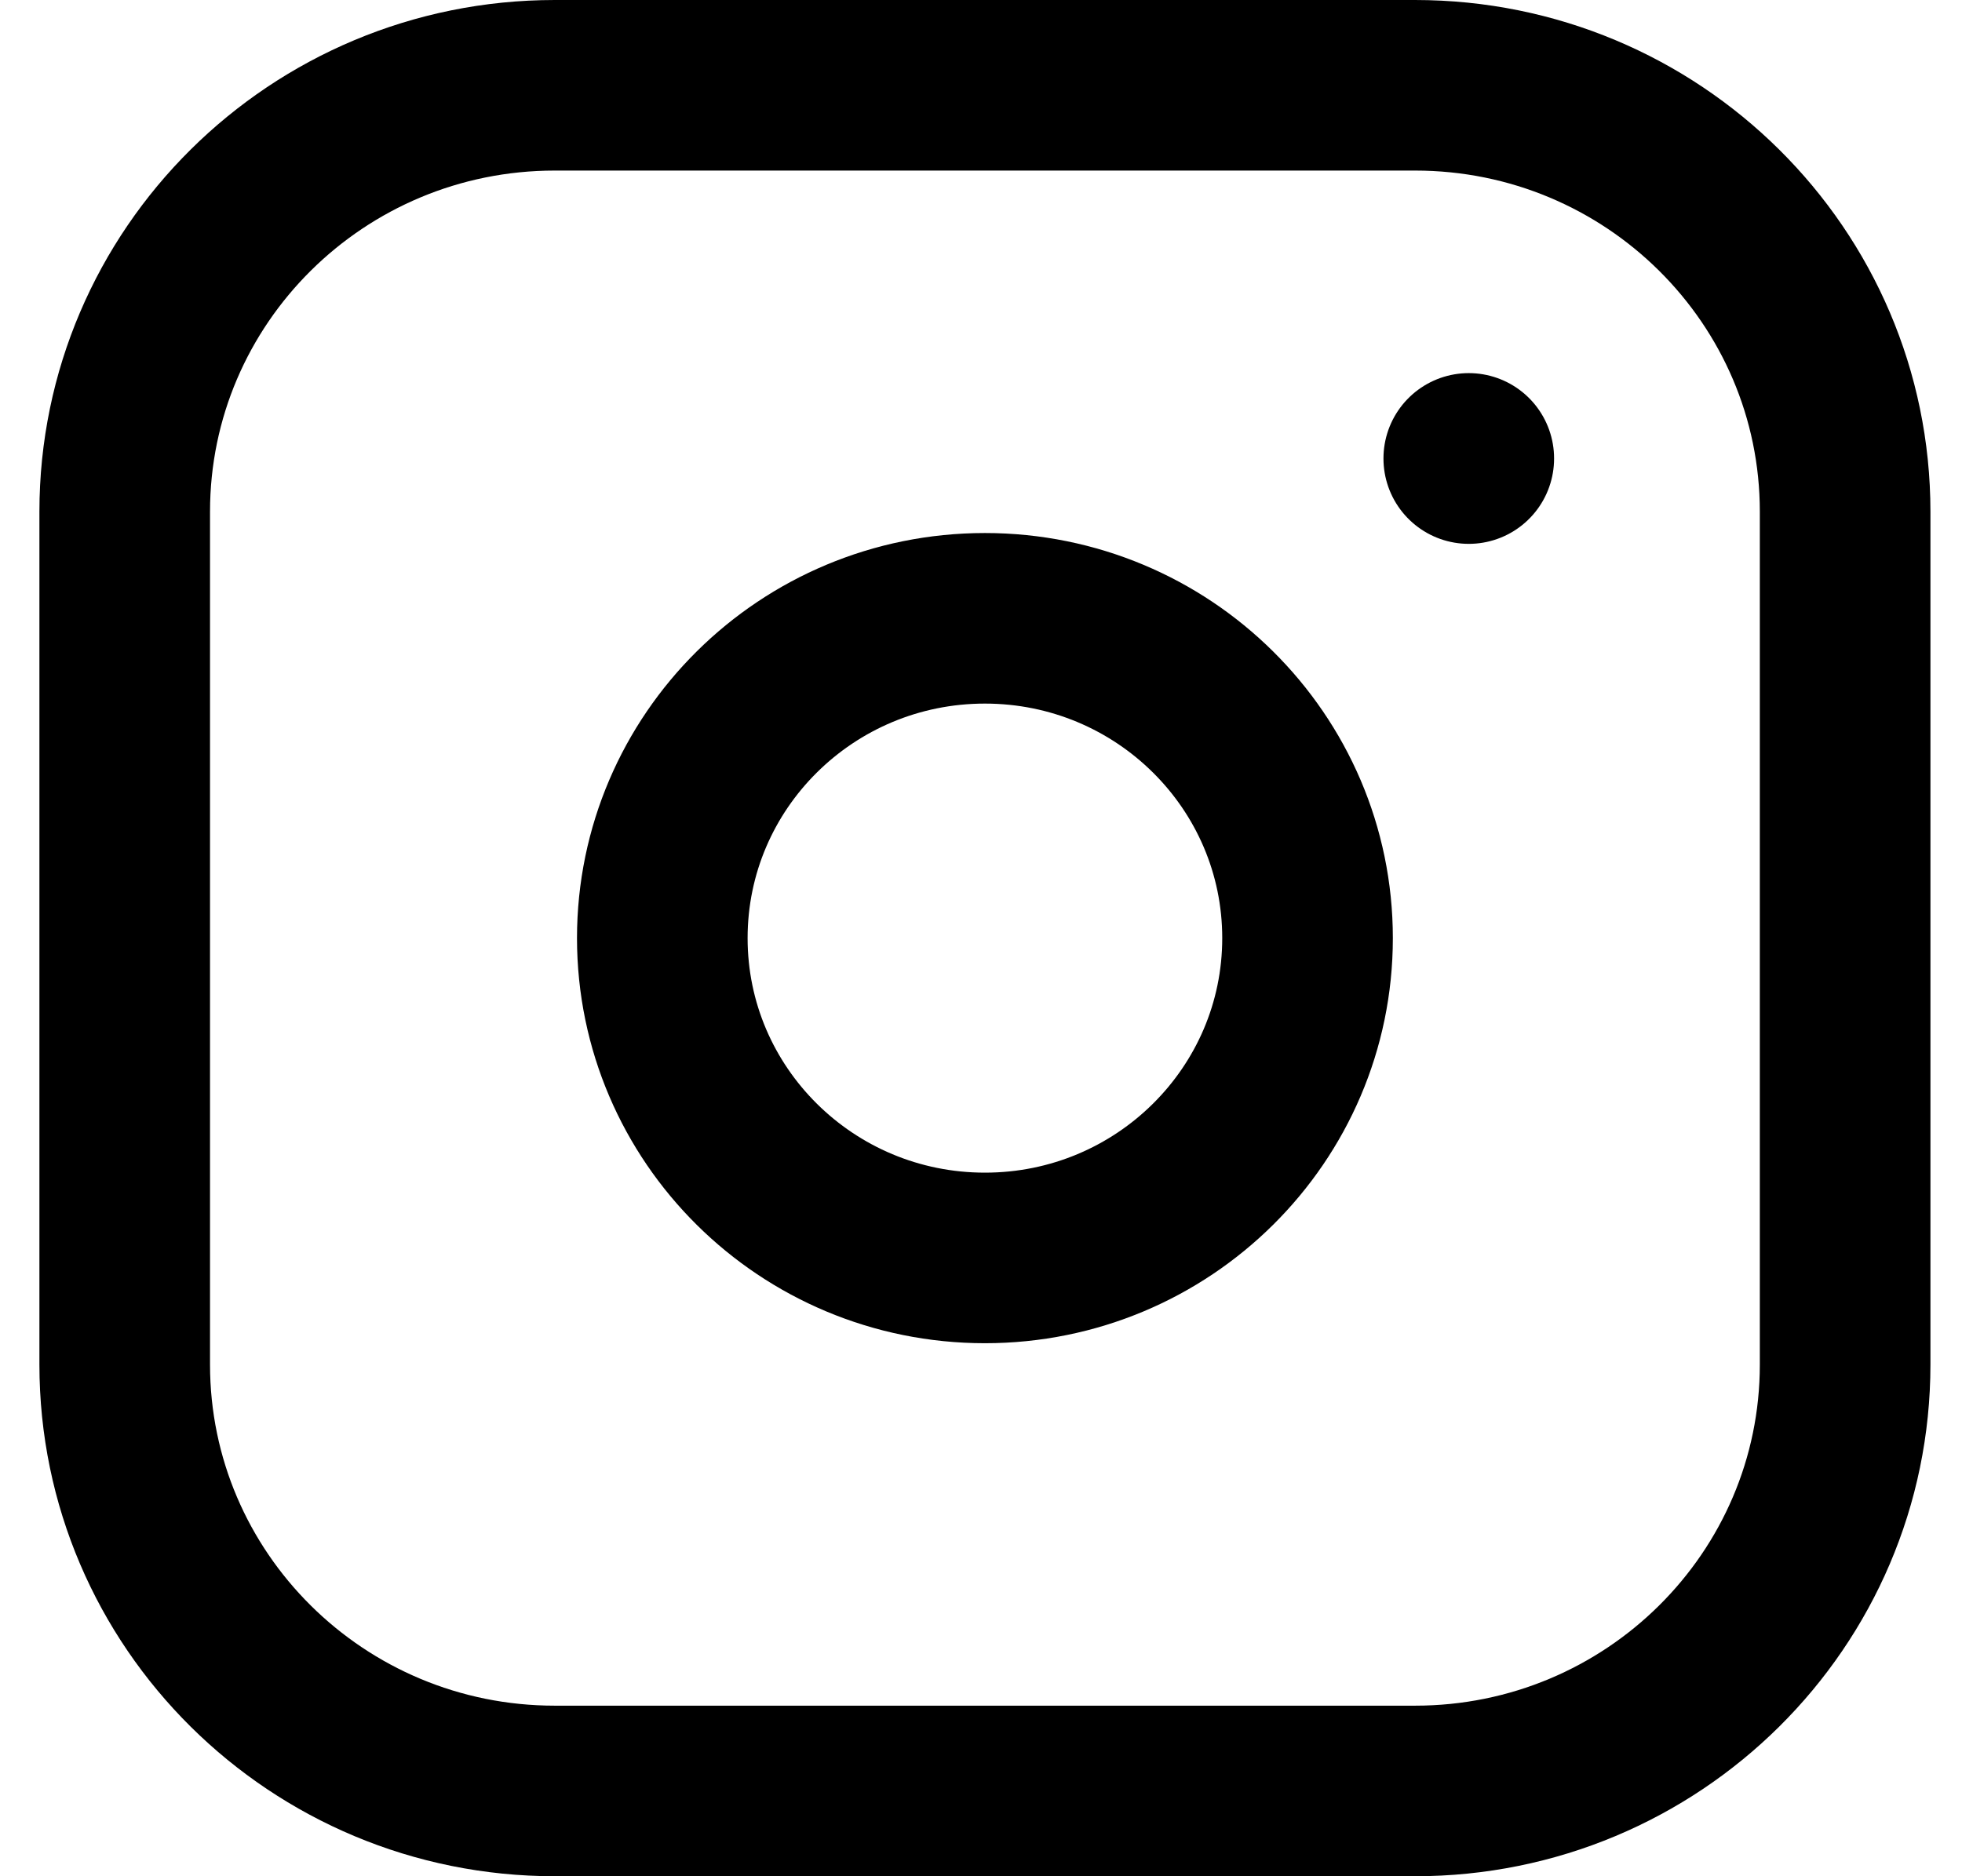
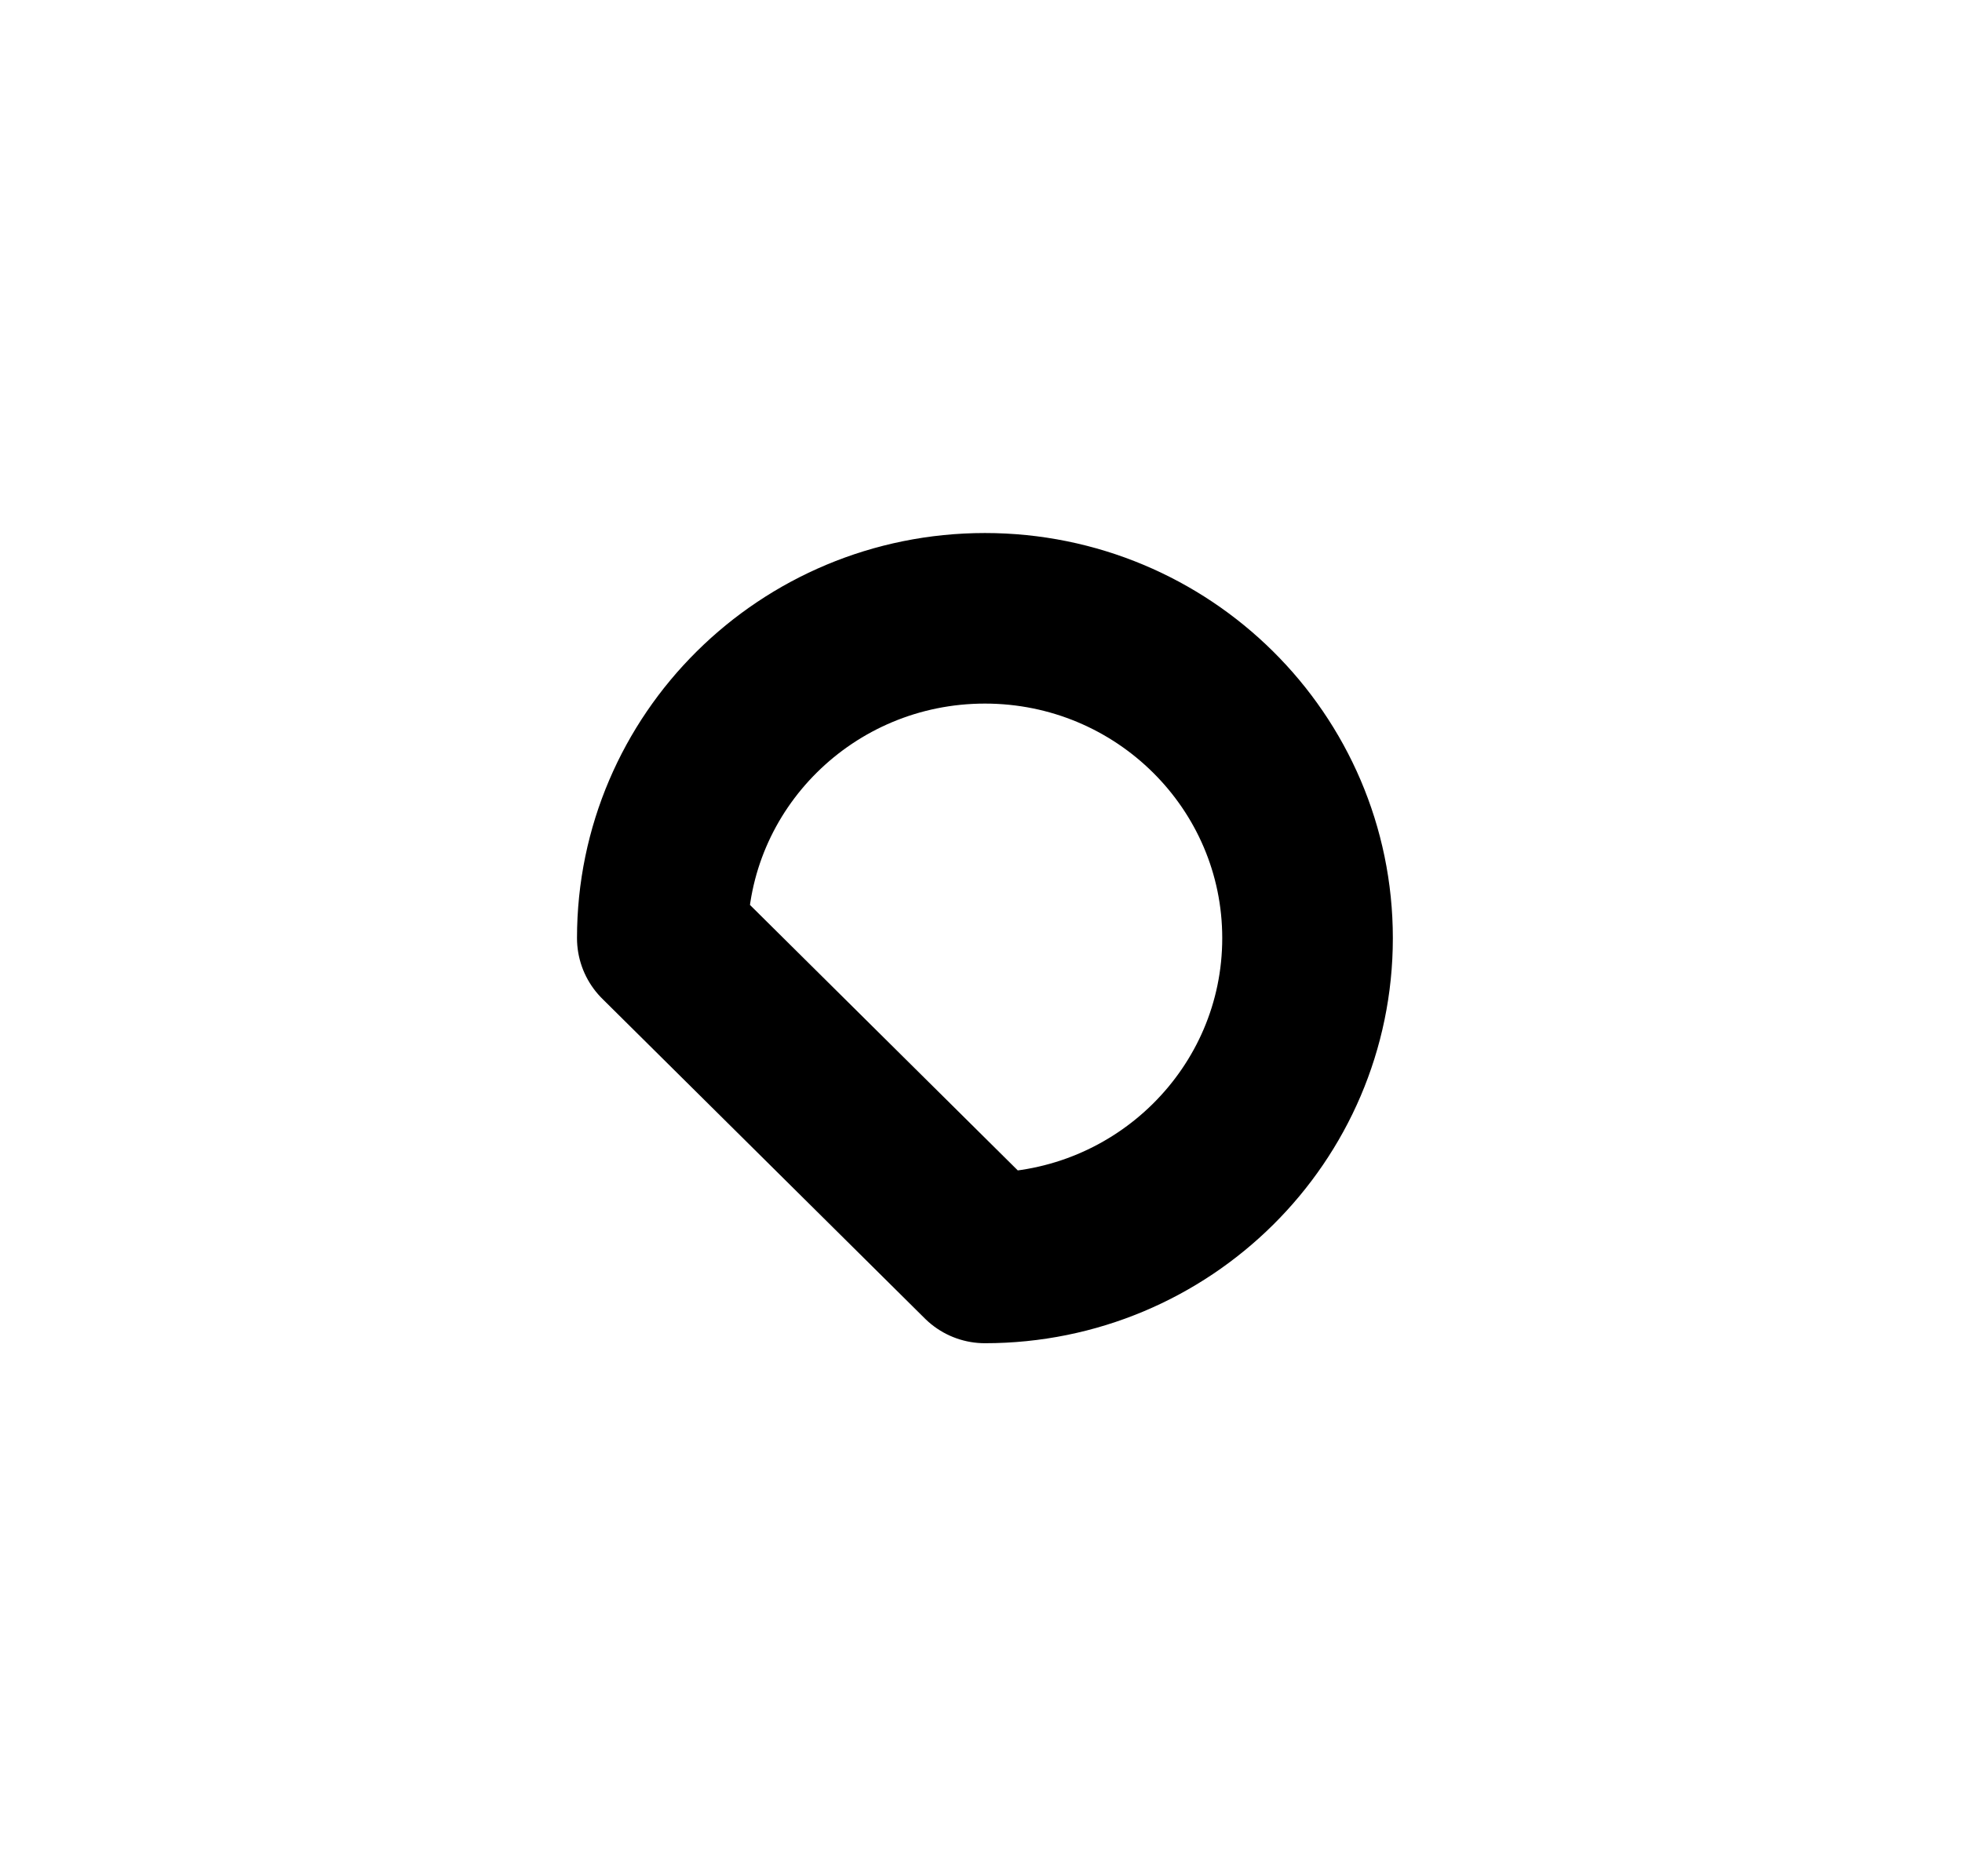
<svg xmlns="http://www.w3.org/2000/svg" width="23" height="22" viewBox="0 0 23 22" fill="none">
-   <path d="M16.588 1H6.504C3.719 1 1.462 3.239 1.462 6V16C1.462 18.761 3.719 21 6.504 21H16.588C19.373 21 21.63 18.761 21.63 16V6C21.63 3.239 19.373 1 16.588 1Z" stroke="black" stroke-width="2" stroke-linecap="round" stroke-linejoin="round" />
-   <path d="M11.546 14.75C13.634 14.75 15.328 13.071 15.328 11C15.328 8.929 13.634 7.25 11.546 7.25C9.457 7.25 7.764 8.929 7.764 11C7.764 13.071 9.457 14.75 11.546 14.75Z" stroke="black" stroke-width="2" stroke-linecap="round" stroke-linejoin="round" />
-   <path d="M17.218 5.375V5.377" stroke="black" stroke-width="2" stroke-linecap="round" stroke-linejoin="round" />
+   <path d="M11.546 14.75C13.634 14.75 15.328 13.071 15.328 11C15.328 8.929 13.634 7.25 11.546 7.25C9.457 7.25 7.764 8.929 7.764 11Z" stroke="black" stroke-width="2" stroke-linecap="round" stroke-linejoin="round" />
</svg>